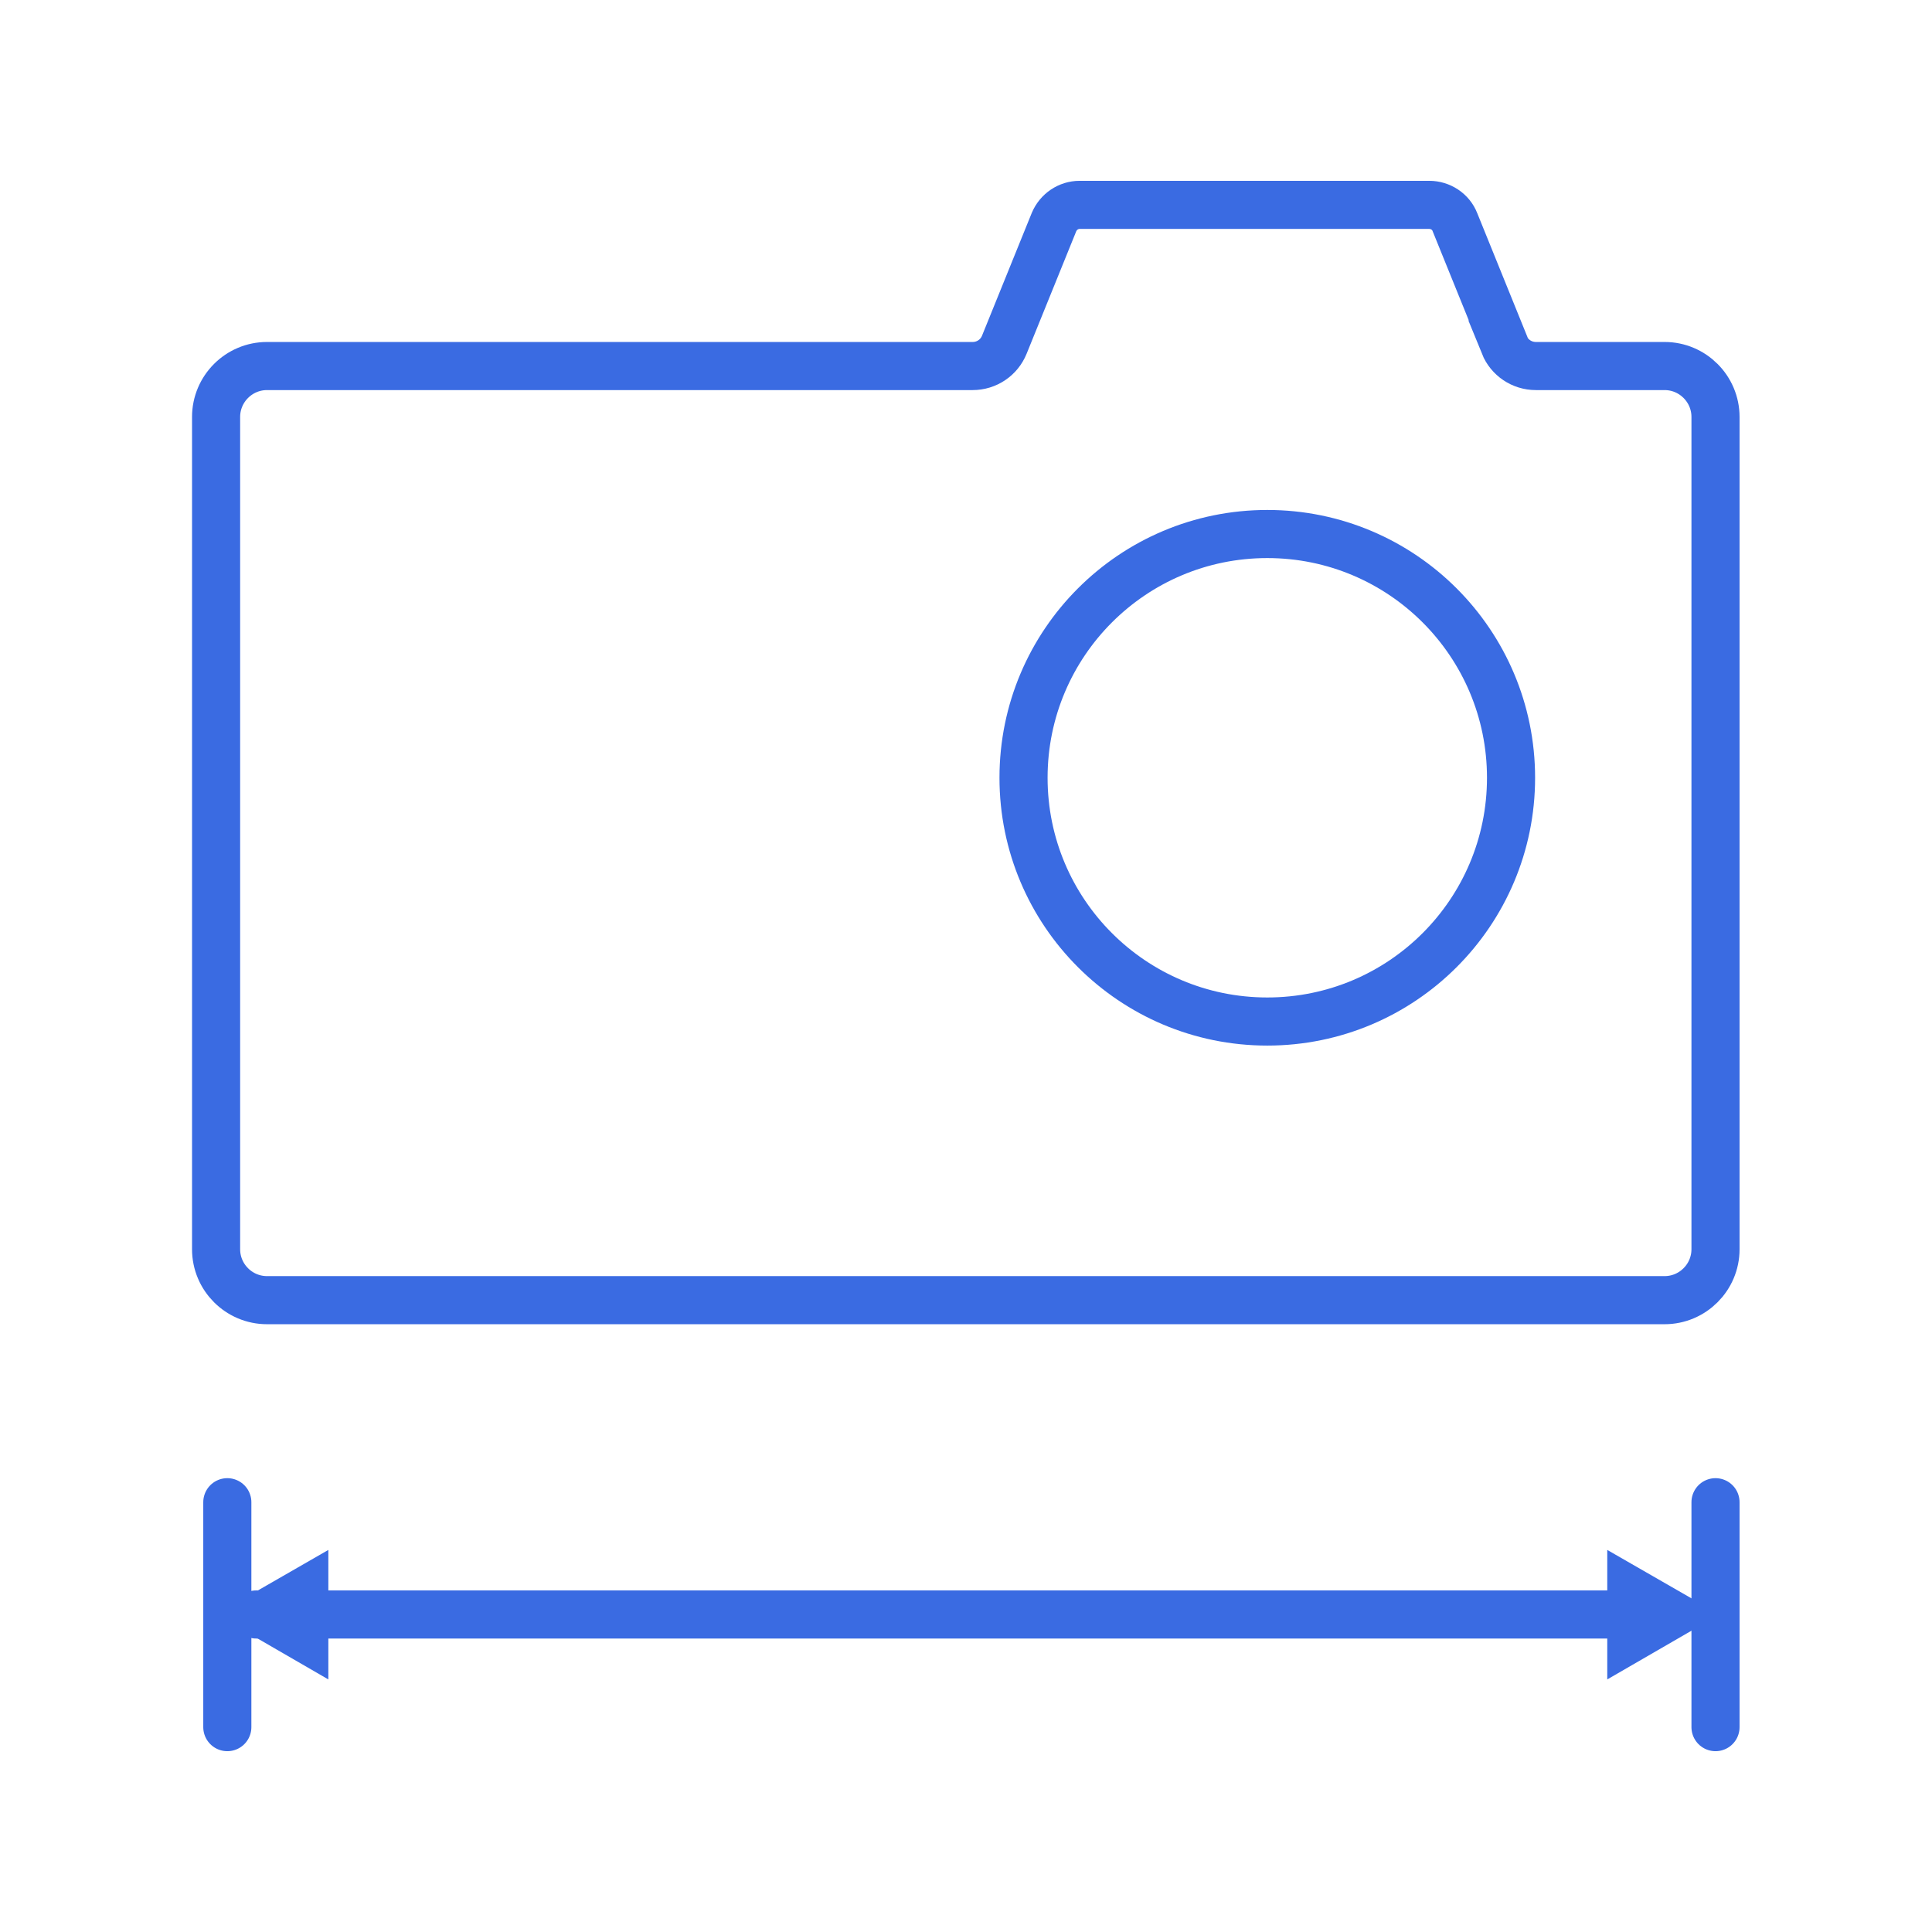
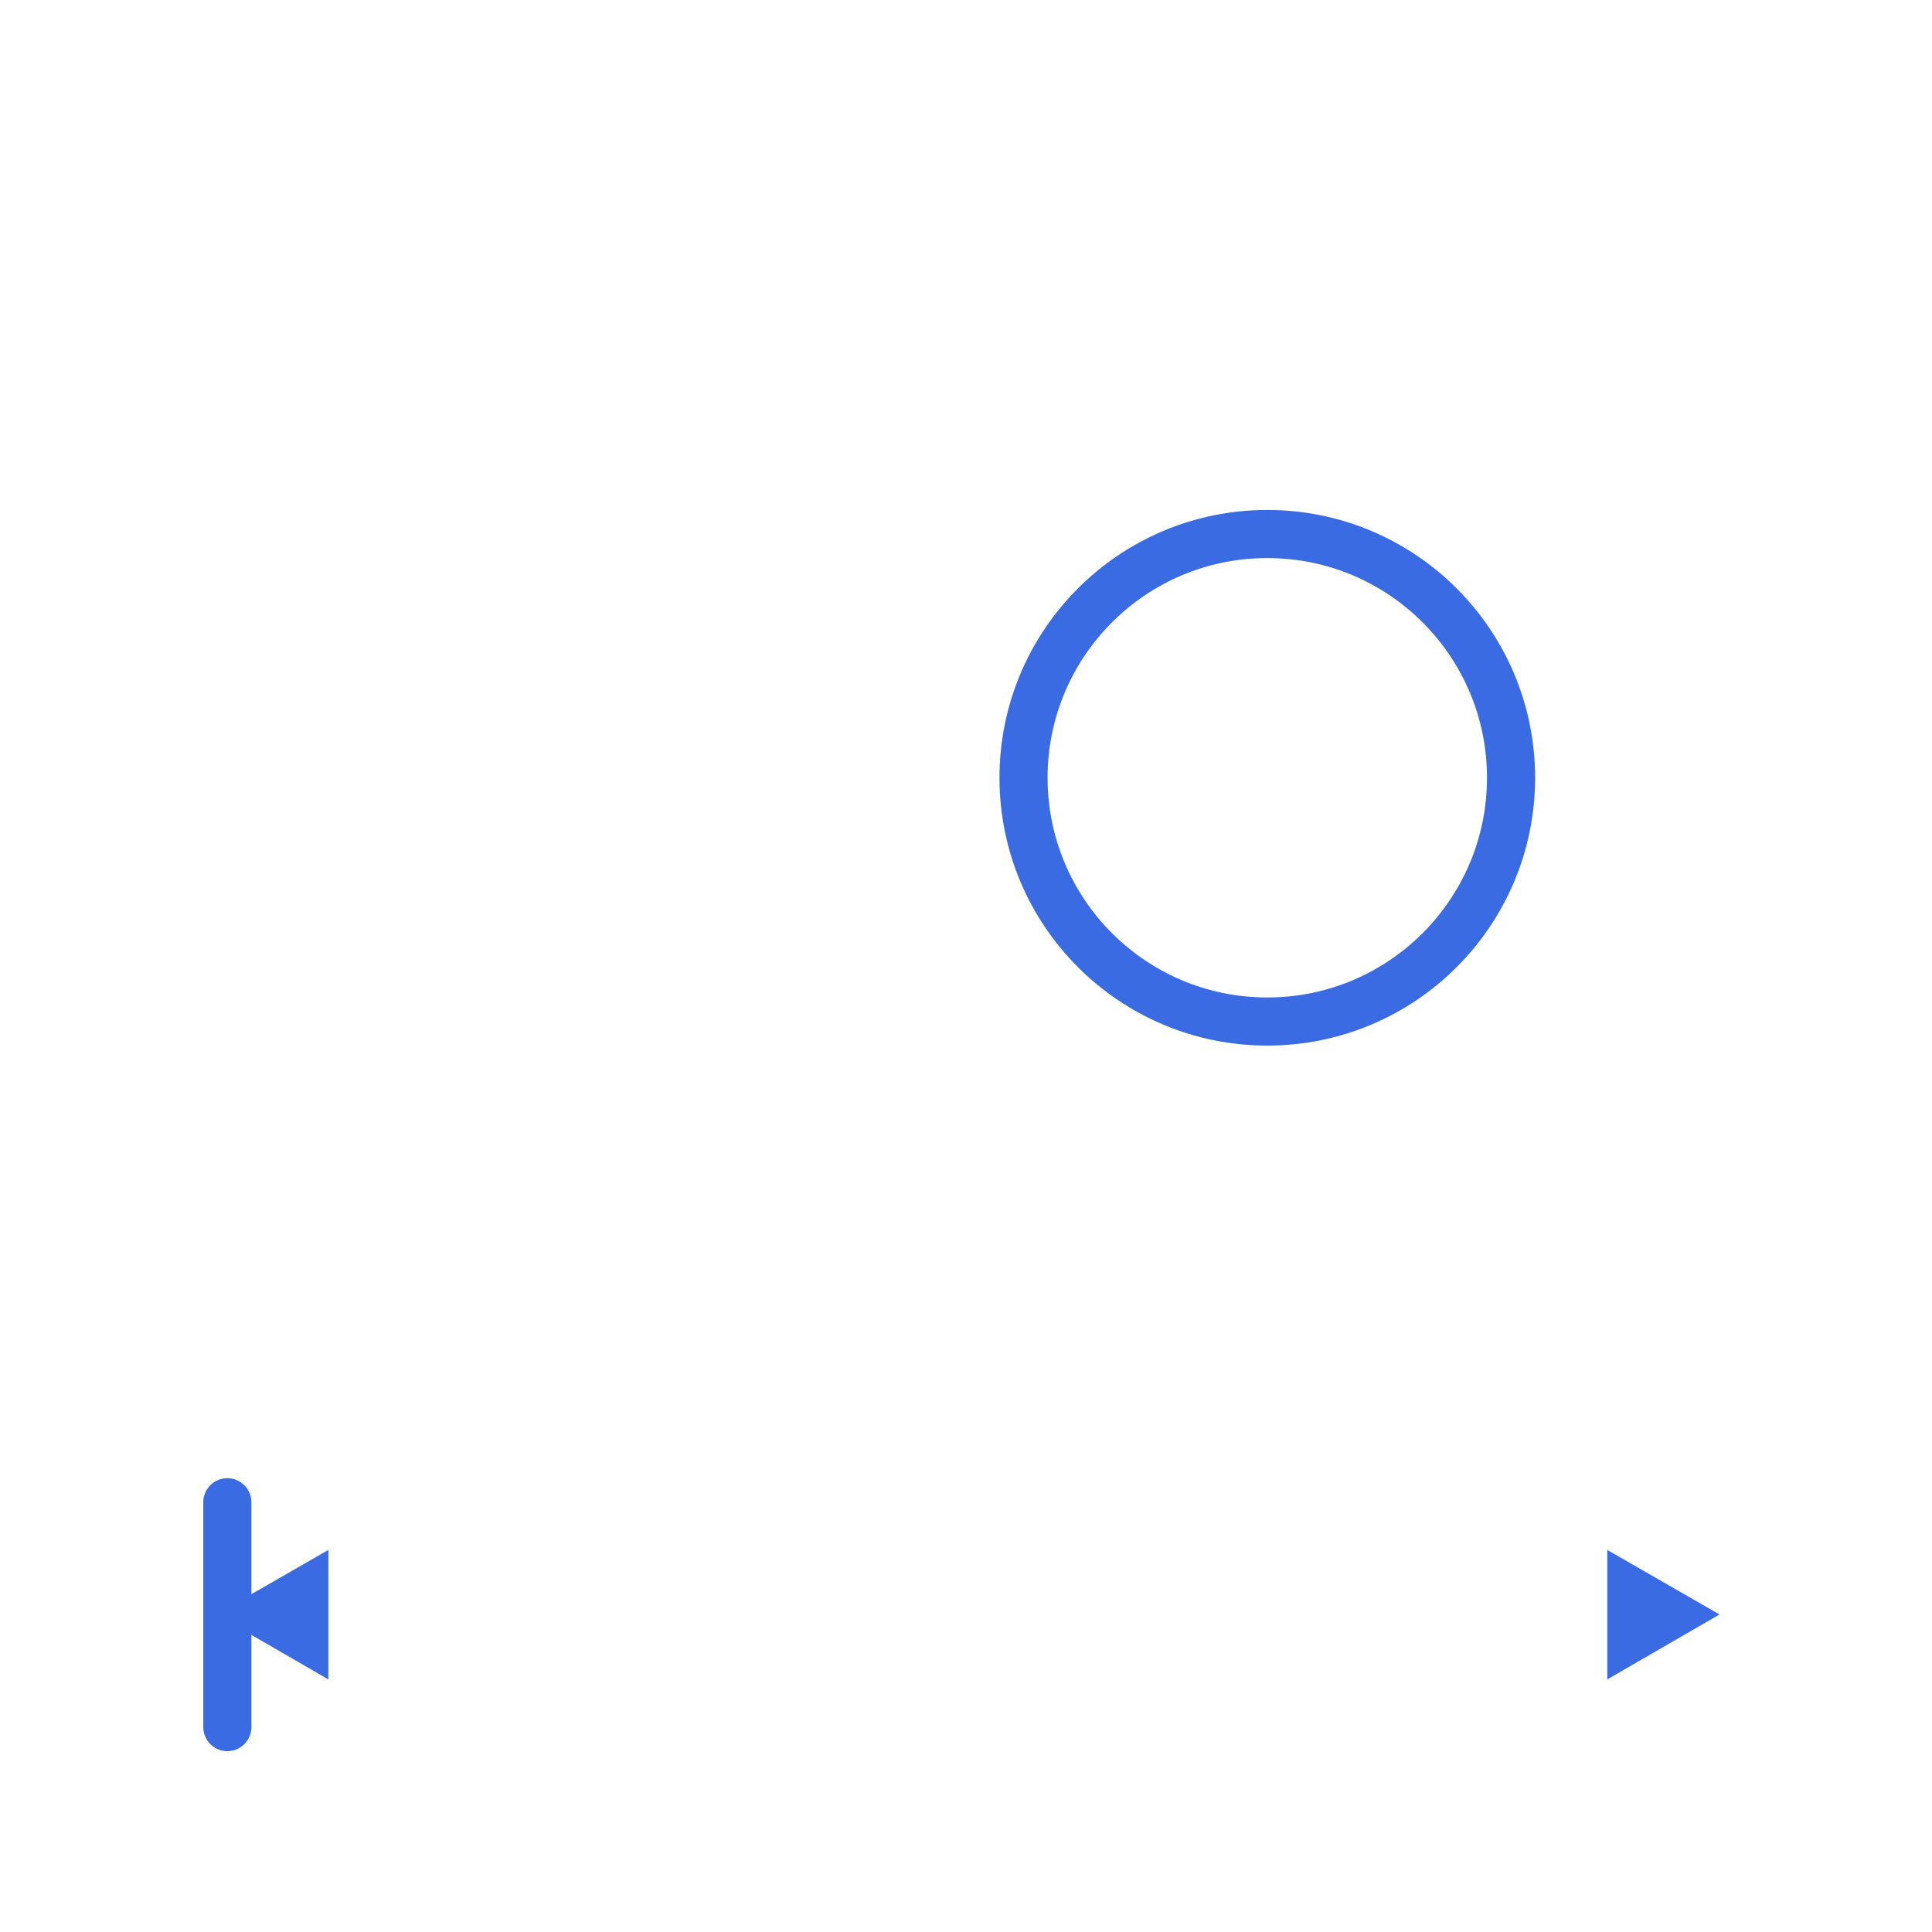
<svg xmlns="http://www.w3.org/2000/svg" id="_レイヤー_2" version="1.1" viewBox="0 0 48.19 48.19">
  <defs>
    <style>
      .st0 {
        fill: none;
        stroke: #3a6be2;
        stroke-linecap: round;
        stroke-miterlimit: 10;
        stroke-width: 1.2px;
      }

      .st1 {
        fill: #3a6be2;
      }
    </style>
  </defs>
  <g id="_表紙-裏表紙">
    <g>
      <g>
        <line class="st0" x1="5.67" y1="37.47" x2="5.67" y2="43.08" />
-         <line class="st0" x1="42.79" y1="37.47" x2="42.79" y2="43.08" />
-         <line class="st0" x1="6.39" y1="40.27" x2="41.49" y2="40.27" />
        <polygon class="st1" points="42.89 40.27 40.09 38.66 40.09 41.89 42.89 40.27" />
        <polygon class="st1" points="5.39 40.27 8.19 41.89 8.19 38.66 5.39 40.27" />
      </g>
-       <path class="st0" d="M37.53,8.6l-1.24-3.06c-.1-.26-.36-.43-.64-.43h-8.72c-.28,0-.53.17-.64.43l-1.24,3.06c-.13.32-.44.53-.79.53H6.66c-.7,0-1.27.57-1.27,1.27v20.76c0,.7.57,1.27,1.27,1.27h34.86c.7,0,1.27-.57,1.27-1.27V10.4c0-.7-.57-1.27-1.27-1.27h-3.21c-.35,0-.66-.21-.79-.53,0,0,0,0,0,0Z" />
      <circle class="st0" cx="31.61" cy="19.4" r="6.08" />
    </g>
  </g>
</svg>